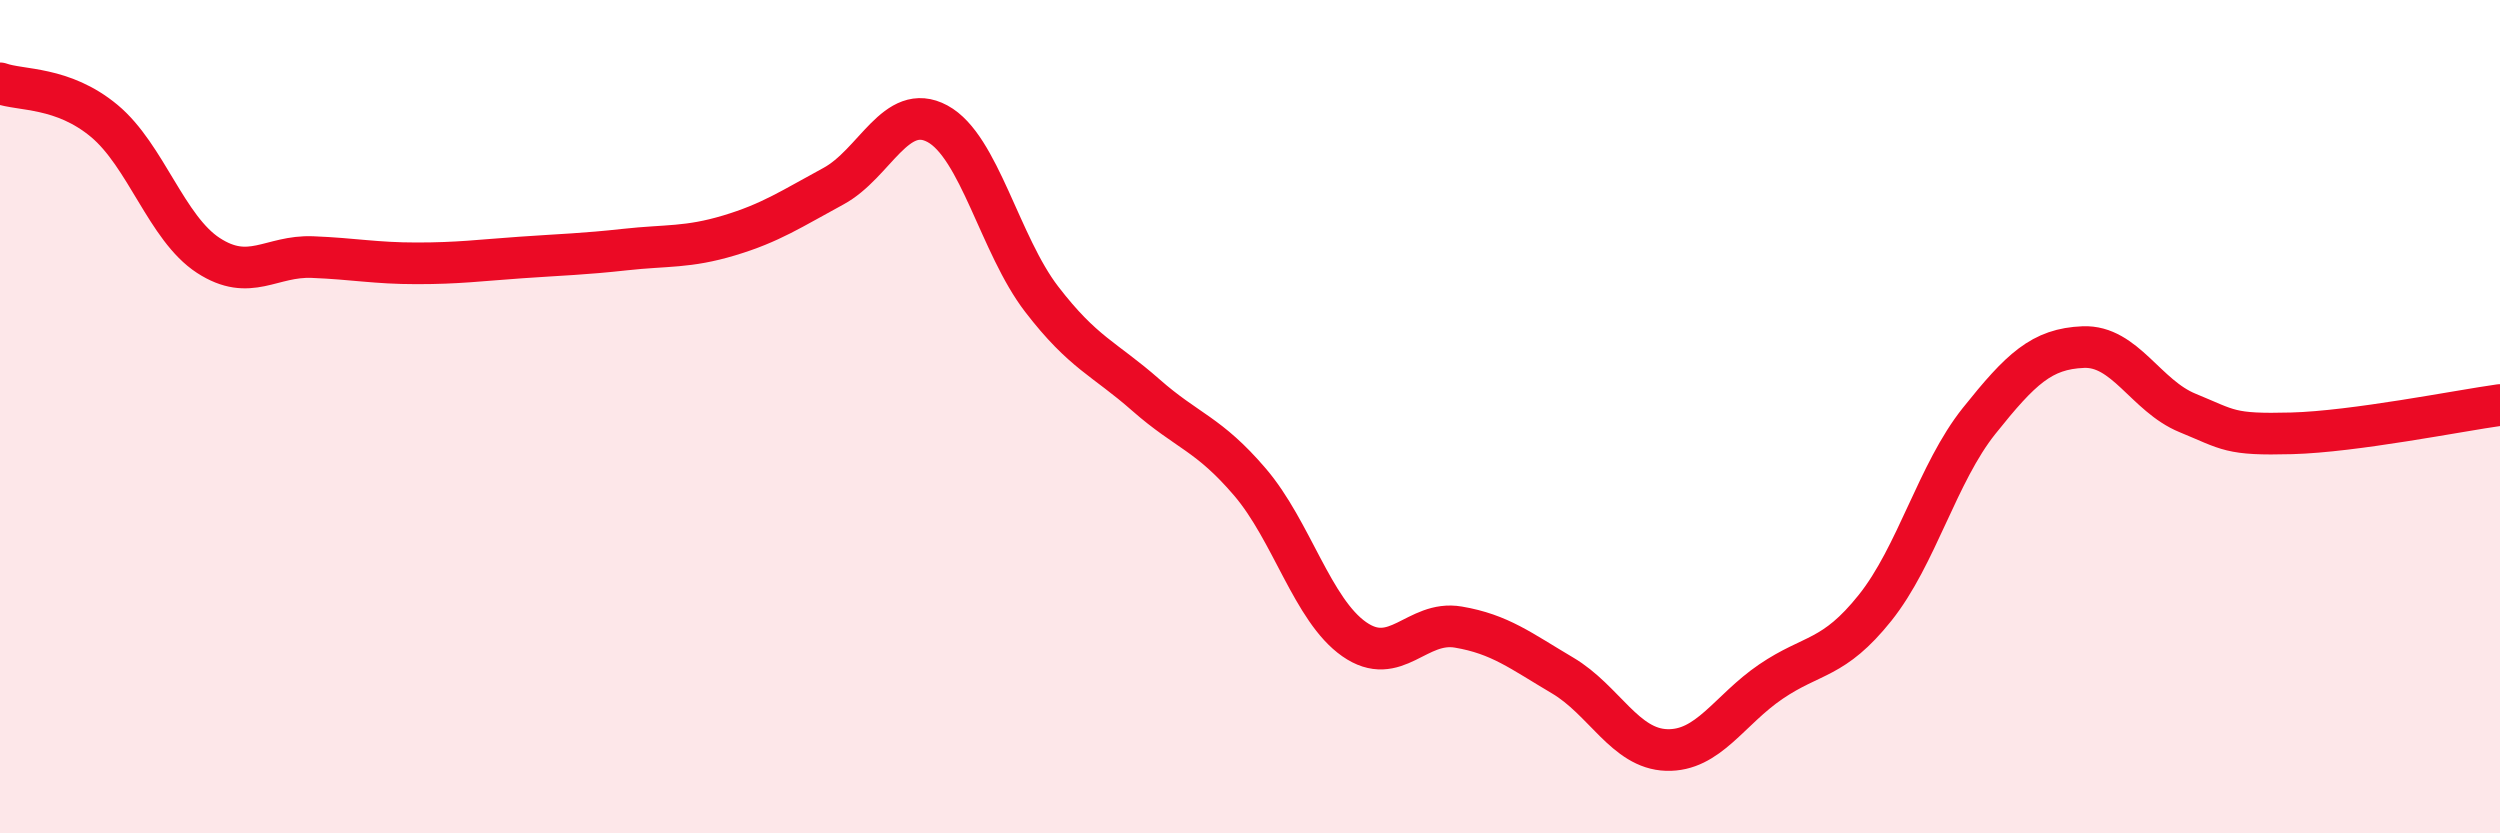
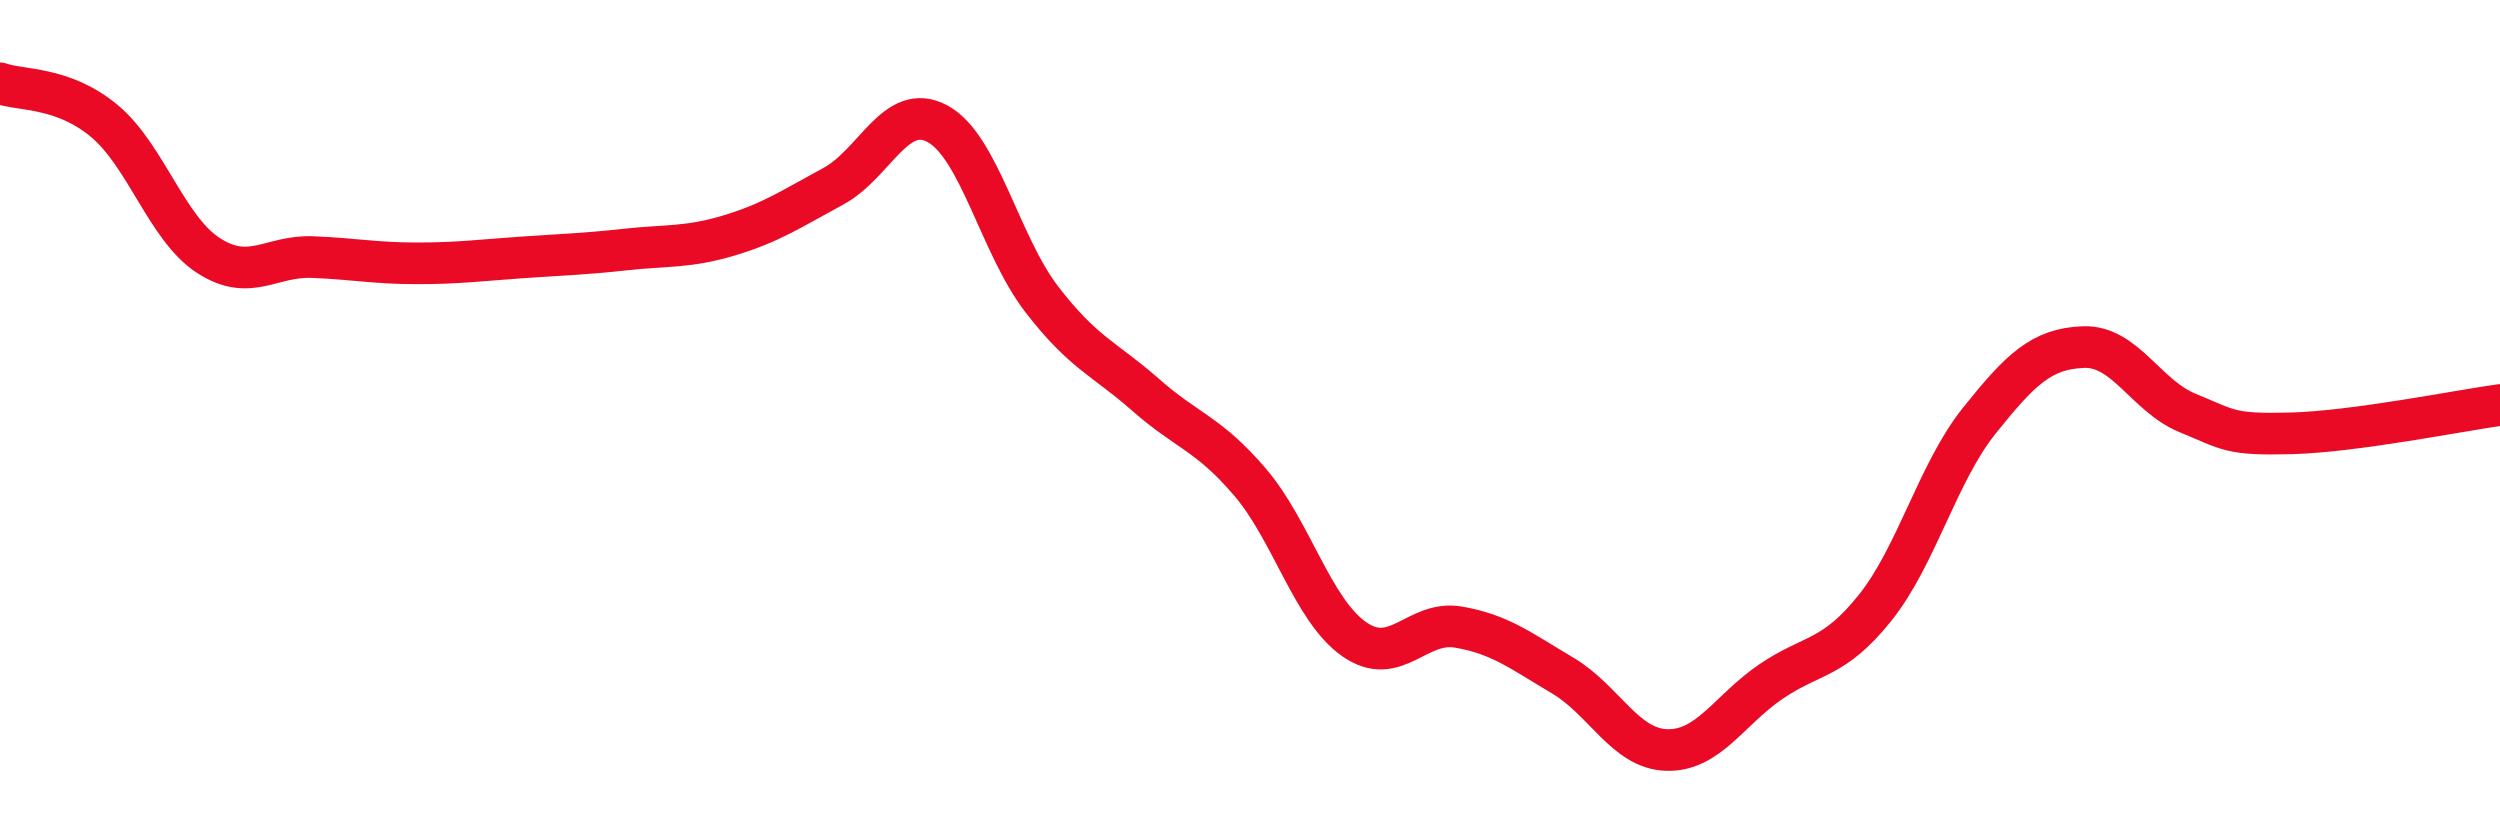
<svg xmlns="http://www.w3.org/2000/svg" width="60" height="20" viewBox="0 0 60 20">
-   <path d="M 0,2 C 0.5,2.18 1.5,2.07 2.5,2.9 C 3.5,3.73 4,5.48 5,6.13 C 6,6.78 6.5,6.13 7.5,6.17 C 8.5,6.21 9,6.32 10,6.32 C 11,6.32 11.5,6.25 12.5,6.18 C 13.5,6.11 14,6.1 15,5.99 C 16,5.88 16.5,5.95 17.5,5.65 C 18.5,5.35 19,5.01 20,4.47 C 21,3.93 21.5,2.43 22.5,2.97 C 23.5,3.51 24,5.88 25,7.18 C 26,8.48 26.5,8.6 27.5,9.48 C 28.5,10.36 29,10.4 30,11.57 C 31,12.74 31.5,14.64 32.5,15.34 C 33.5,16.04 34,14.88 35,15.05 C 36,15.22 36.5,15.62 37.5,16.21 C 38.5,16.8 39,17.97 40,18 C 41,18.03 41.5,17.04 42.5,16.36 C 43.5,15.68 44,15.84 45,14.59 C 46,13.34 46.5,11.35 47.5,10.1 C 48.5,8.85 49,8.37 50,8.33 C 51,8.29 51.5,9.5 52.5,9.91 C 53.5,10.32 53.5,10.44 55,10.4 C 56.5,10.36 59,9.86 60,9.72L60 20L0 20Z" fill="#EB0A25" opacity="0.1" stroke-linecap="round" stroke-linejoin="round" />
  <path d="M 0,2 C 0.5,2.18 1.5,2.07 2.5,2.9 C 3.5,3.73 4,5.48 5,6.13 C 6,6.78 6.5,6.13 7.5,6.17 C 8.5,6.21 9,6.32 10,6.32 C 11,6.32 11.5,6.25 12.5,6.18 C 13.5,6.11 14,6.1 15,5.99 C 16,5.88 16.5,5.95 17.5,5.65 C 18.5,5.35 19,5.01 20,4.47 C 21,3.93 21.5,2.43 22.5,2.97 C 23.5,3.51 24,5.88 25,7.18 C 26,8.48 26.5,8.6 27.5,9.48 C 28.5,10.36 29,10.4 30,11.57 C 31,12.74 31.5,14.64 32.5,15.34 C 33.5,16.04 34,14.88 35,15.05 C 36,15.22 36.5,15.62 37.5,16.21 C 38.5,16.8 39,17.97 40,18 C 41,18.03 41.5,17.04 42.5,16.36 C 43.5,15.68 44,15.84 45,14.59 C 46,13.34 46.5,11.35 47.5,10.1 C 48.5,8.85 49,8.37 50,8.33 C 51,8.29 51.5,9.5 52.5,9.91 C 53.5,10.32 53.5,10.44 55,10.4 C 56.5,10.36 59,9.86 60,9.72" stroke="#EB0A25" stroke-width="1" fill="none" stroke-linecap="round" stroke-linejoin="round" />
</svg>